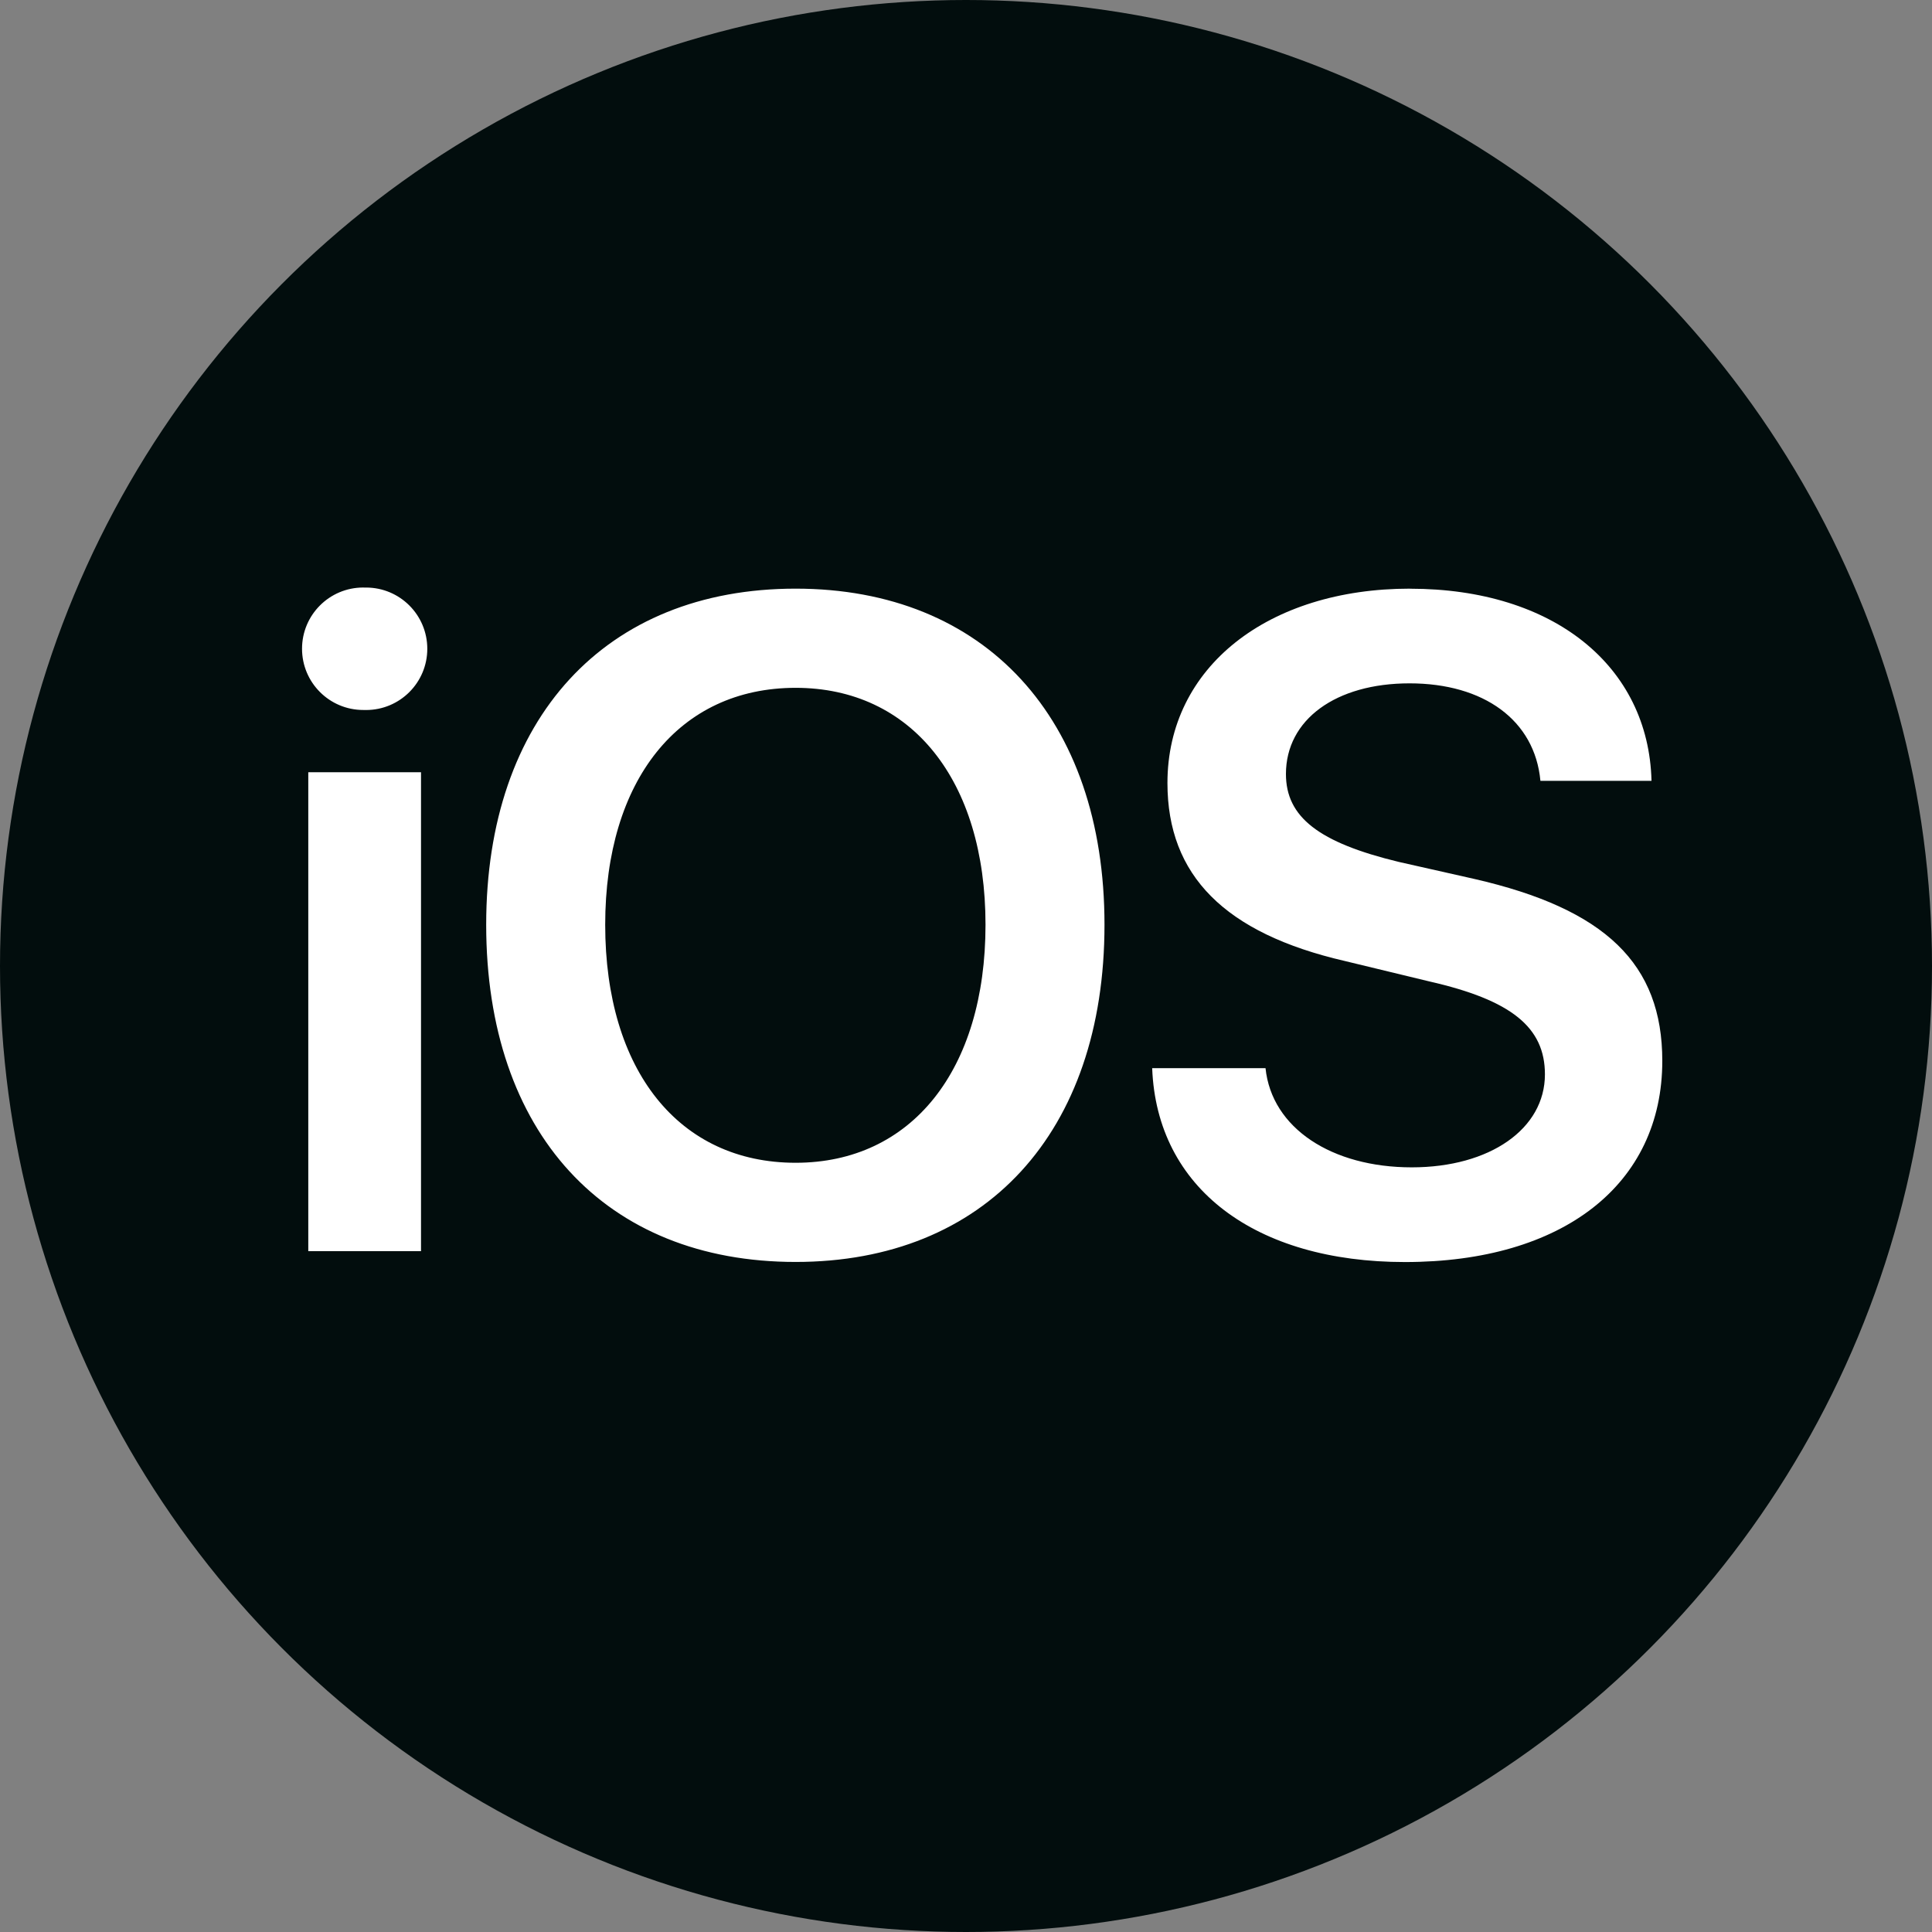
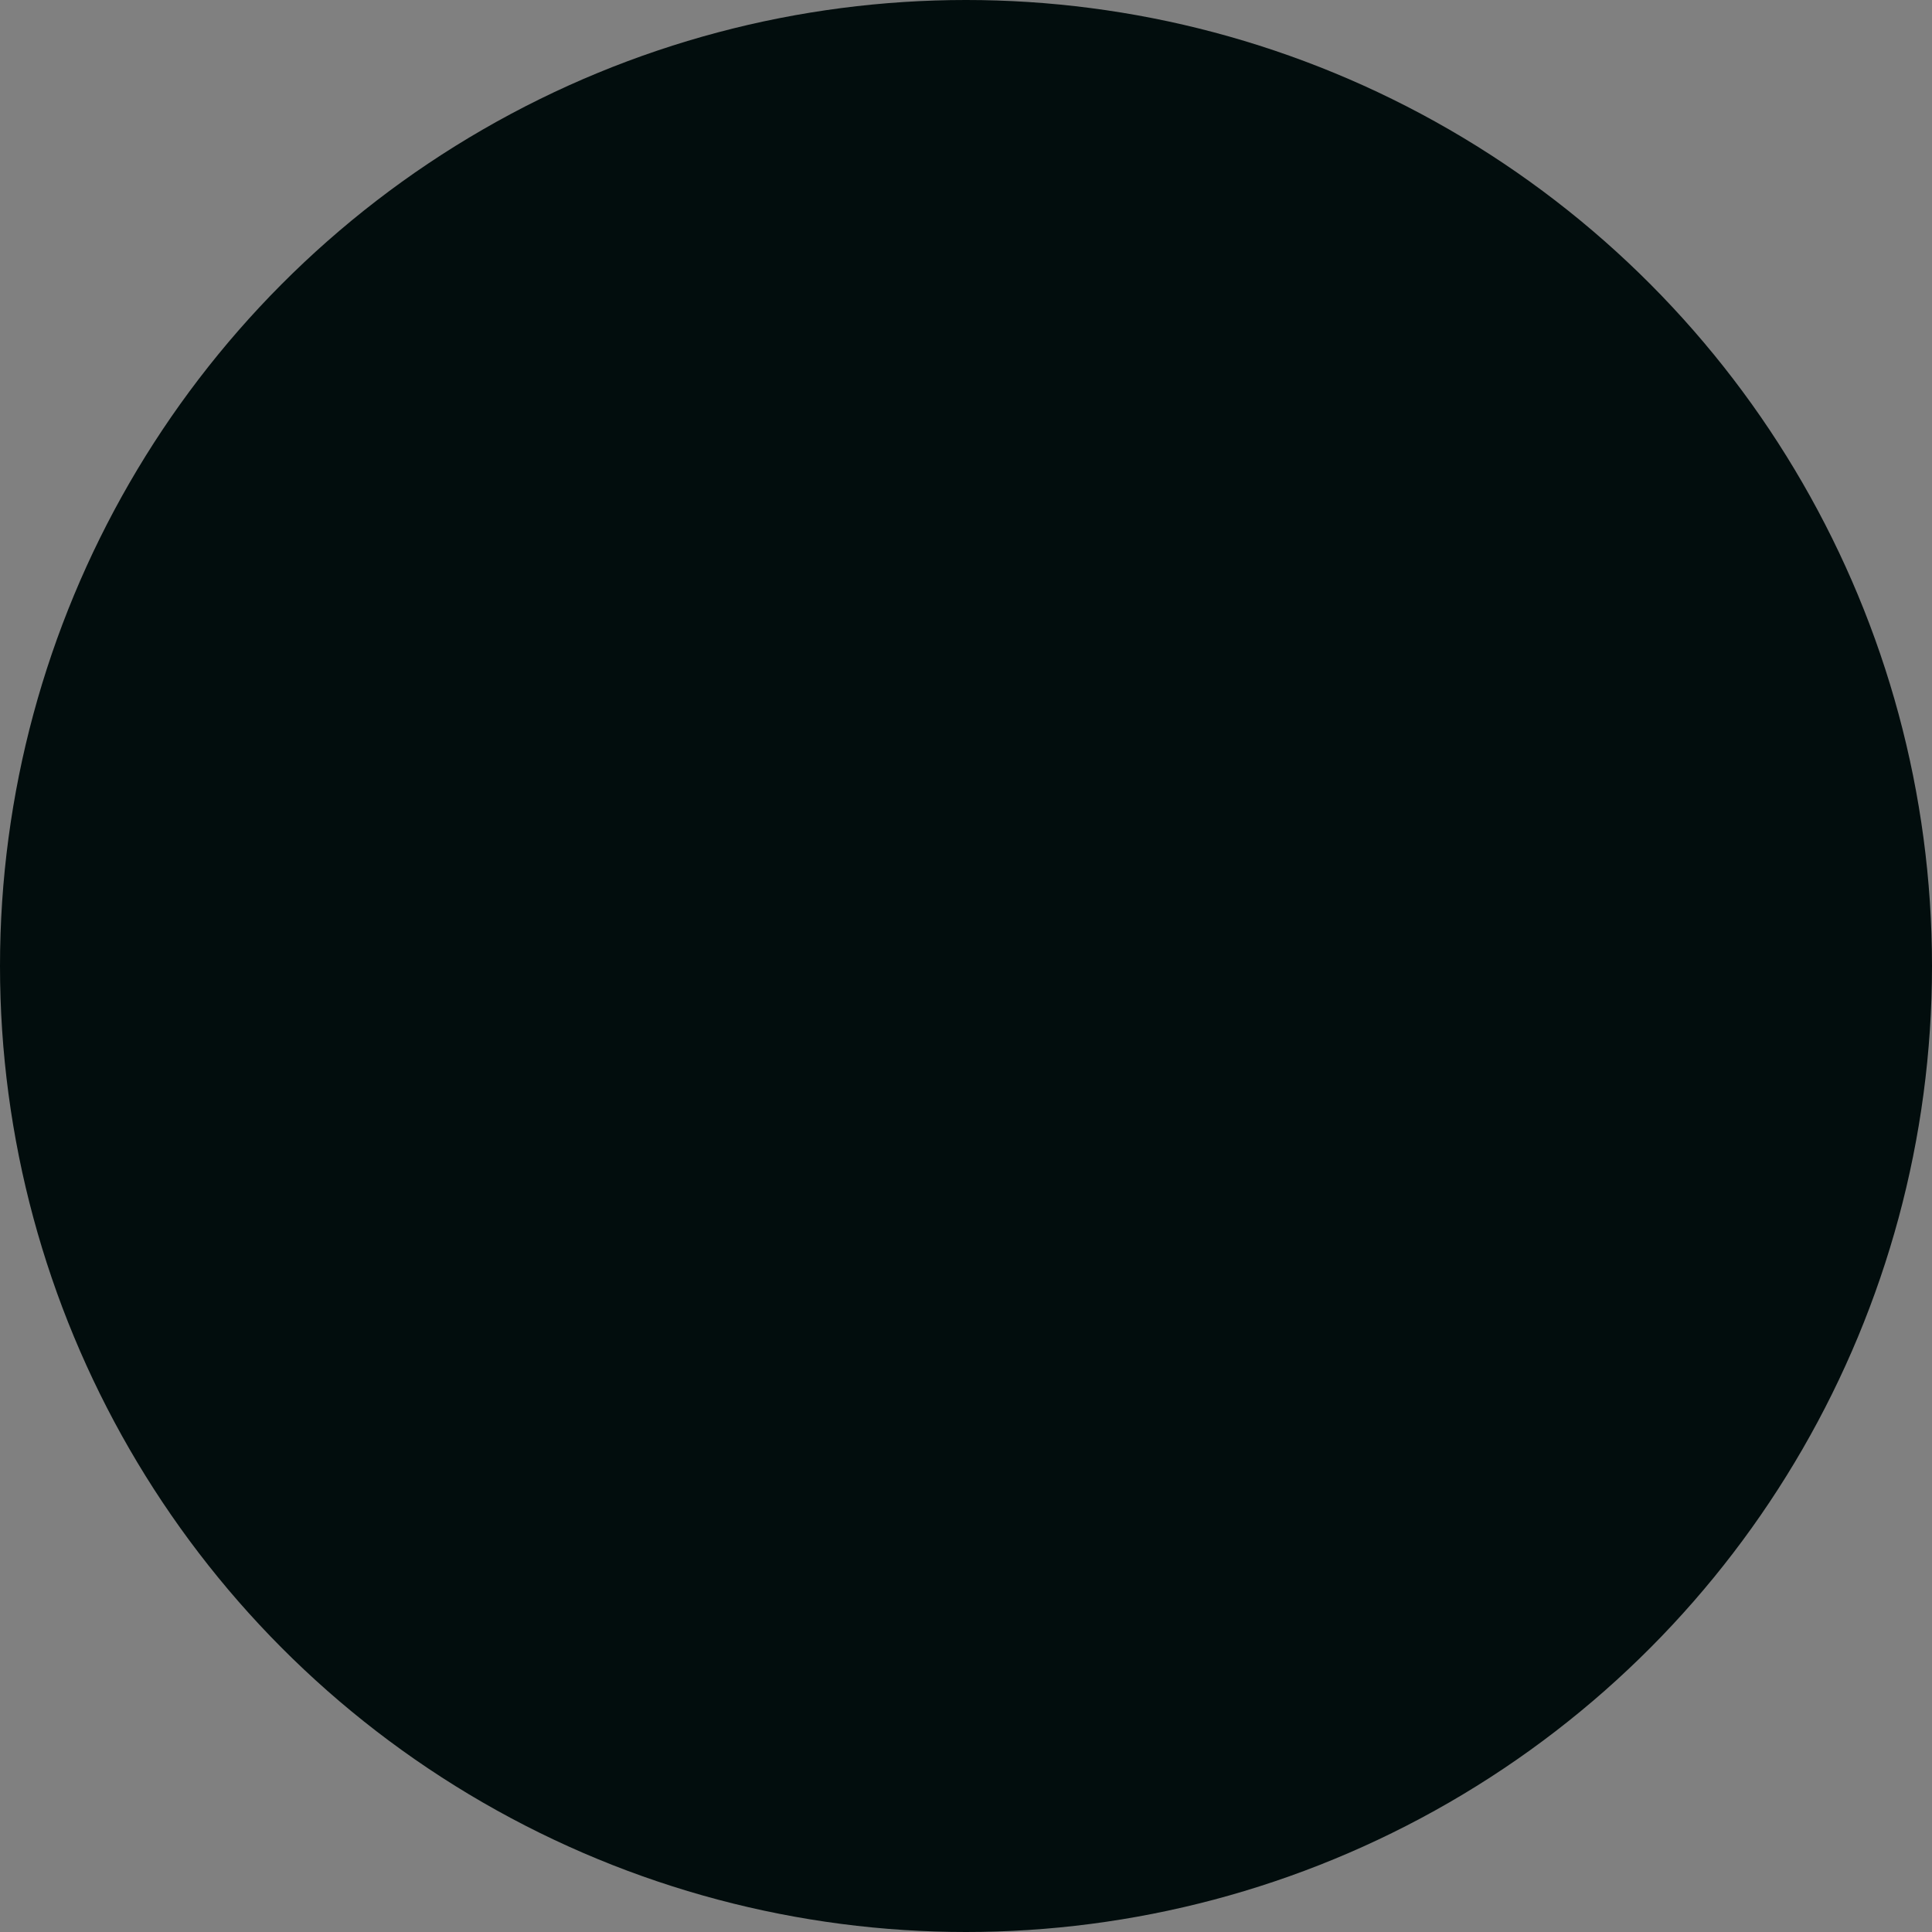
<svg xmlns="http://www.w3.org/2000/svg" width="60" height="60" viewBox="0 0 60 60" fill="none">
  <rect x="0" y="0" width="60" height="60" fill="#808080" stroke="none" />
  <circle cx="30" cy="30" r="30" fill="#020D0D" />
-   <path d="M9.574 23.983V38.856H13.075V23.983H9.574ZM24.709 21.361C28.3 21.361 30.606 24.23 30.606 28.718C30.606 33.242 28.3 36.111 24.709 36.111C21.084 36.111 18.795 33.242 18.795 28.718C18.795 24.23 21.083 21.361 24.709 21.361ZM43.789 18.281C39.389 18.281 36.256 20.71 36.256 24.318C36.256 27.187 38.034 28.983 41.766 29.845L44.389 30.479C46.941 31.06 47.979 31.905 47.979 33.366C47.979 35.056 46.272 36.253 43.843 36.253C41.361 36.253 39.495 35.038 39.302 33.173H35.782C35.923 36.906 38.986 39.194 43.632 39.194C48.542 39.194 51.624 36.782 51.624 32.946C51.624 29.936 49.863 28.229 45.781 27.295L43.439 26.767C40.957 26.167 39.936 25.376 39.936 24.038C39.936 22.348 41.485 21.222 43.774 21.222C46.08 21.222 47.664 22.366 47.839 24.249H51.289C51.2 20.694 48.261 18.283 43.791 18.283L43.789 18.281ZM24.709 18.281C18.796 18.281 15.099 22.311 15.099 28.718C15.099 35.179 18.795 39.191 24.709 39.191C30.589 39.191 34.301 35.177 34.301 28.718C34.301 22.311 30.587 18.281 24.708 18.281H24.709ZM11.315 18.246C11.305 18.246 11.292 18.246 11.281 18.246C10.231 18.246 9.38 19.097 9.38 20.147C9.38 21.198 10.231 22.049 11.281 22.049C11.294 22.049 11.305 22.049 11.318 22.049C11.333 22.049 11.35 22.05 11.368 22.05C12.419 22.05 13.27 21.199 13.27 20.149C13.27 19.098 12.419 18.247 11.368 18.247C11.35 18.247 11.332 18.247 11.313 18.249H11.316L11.315 18.246Z" fill="white" />
</svg>